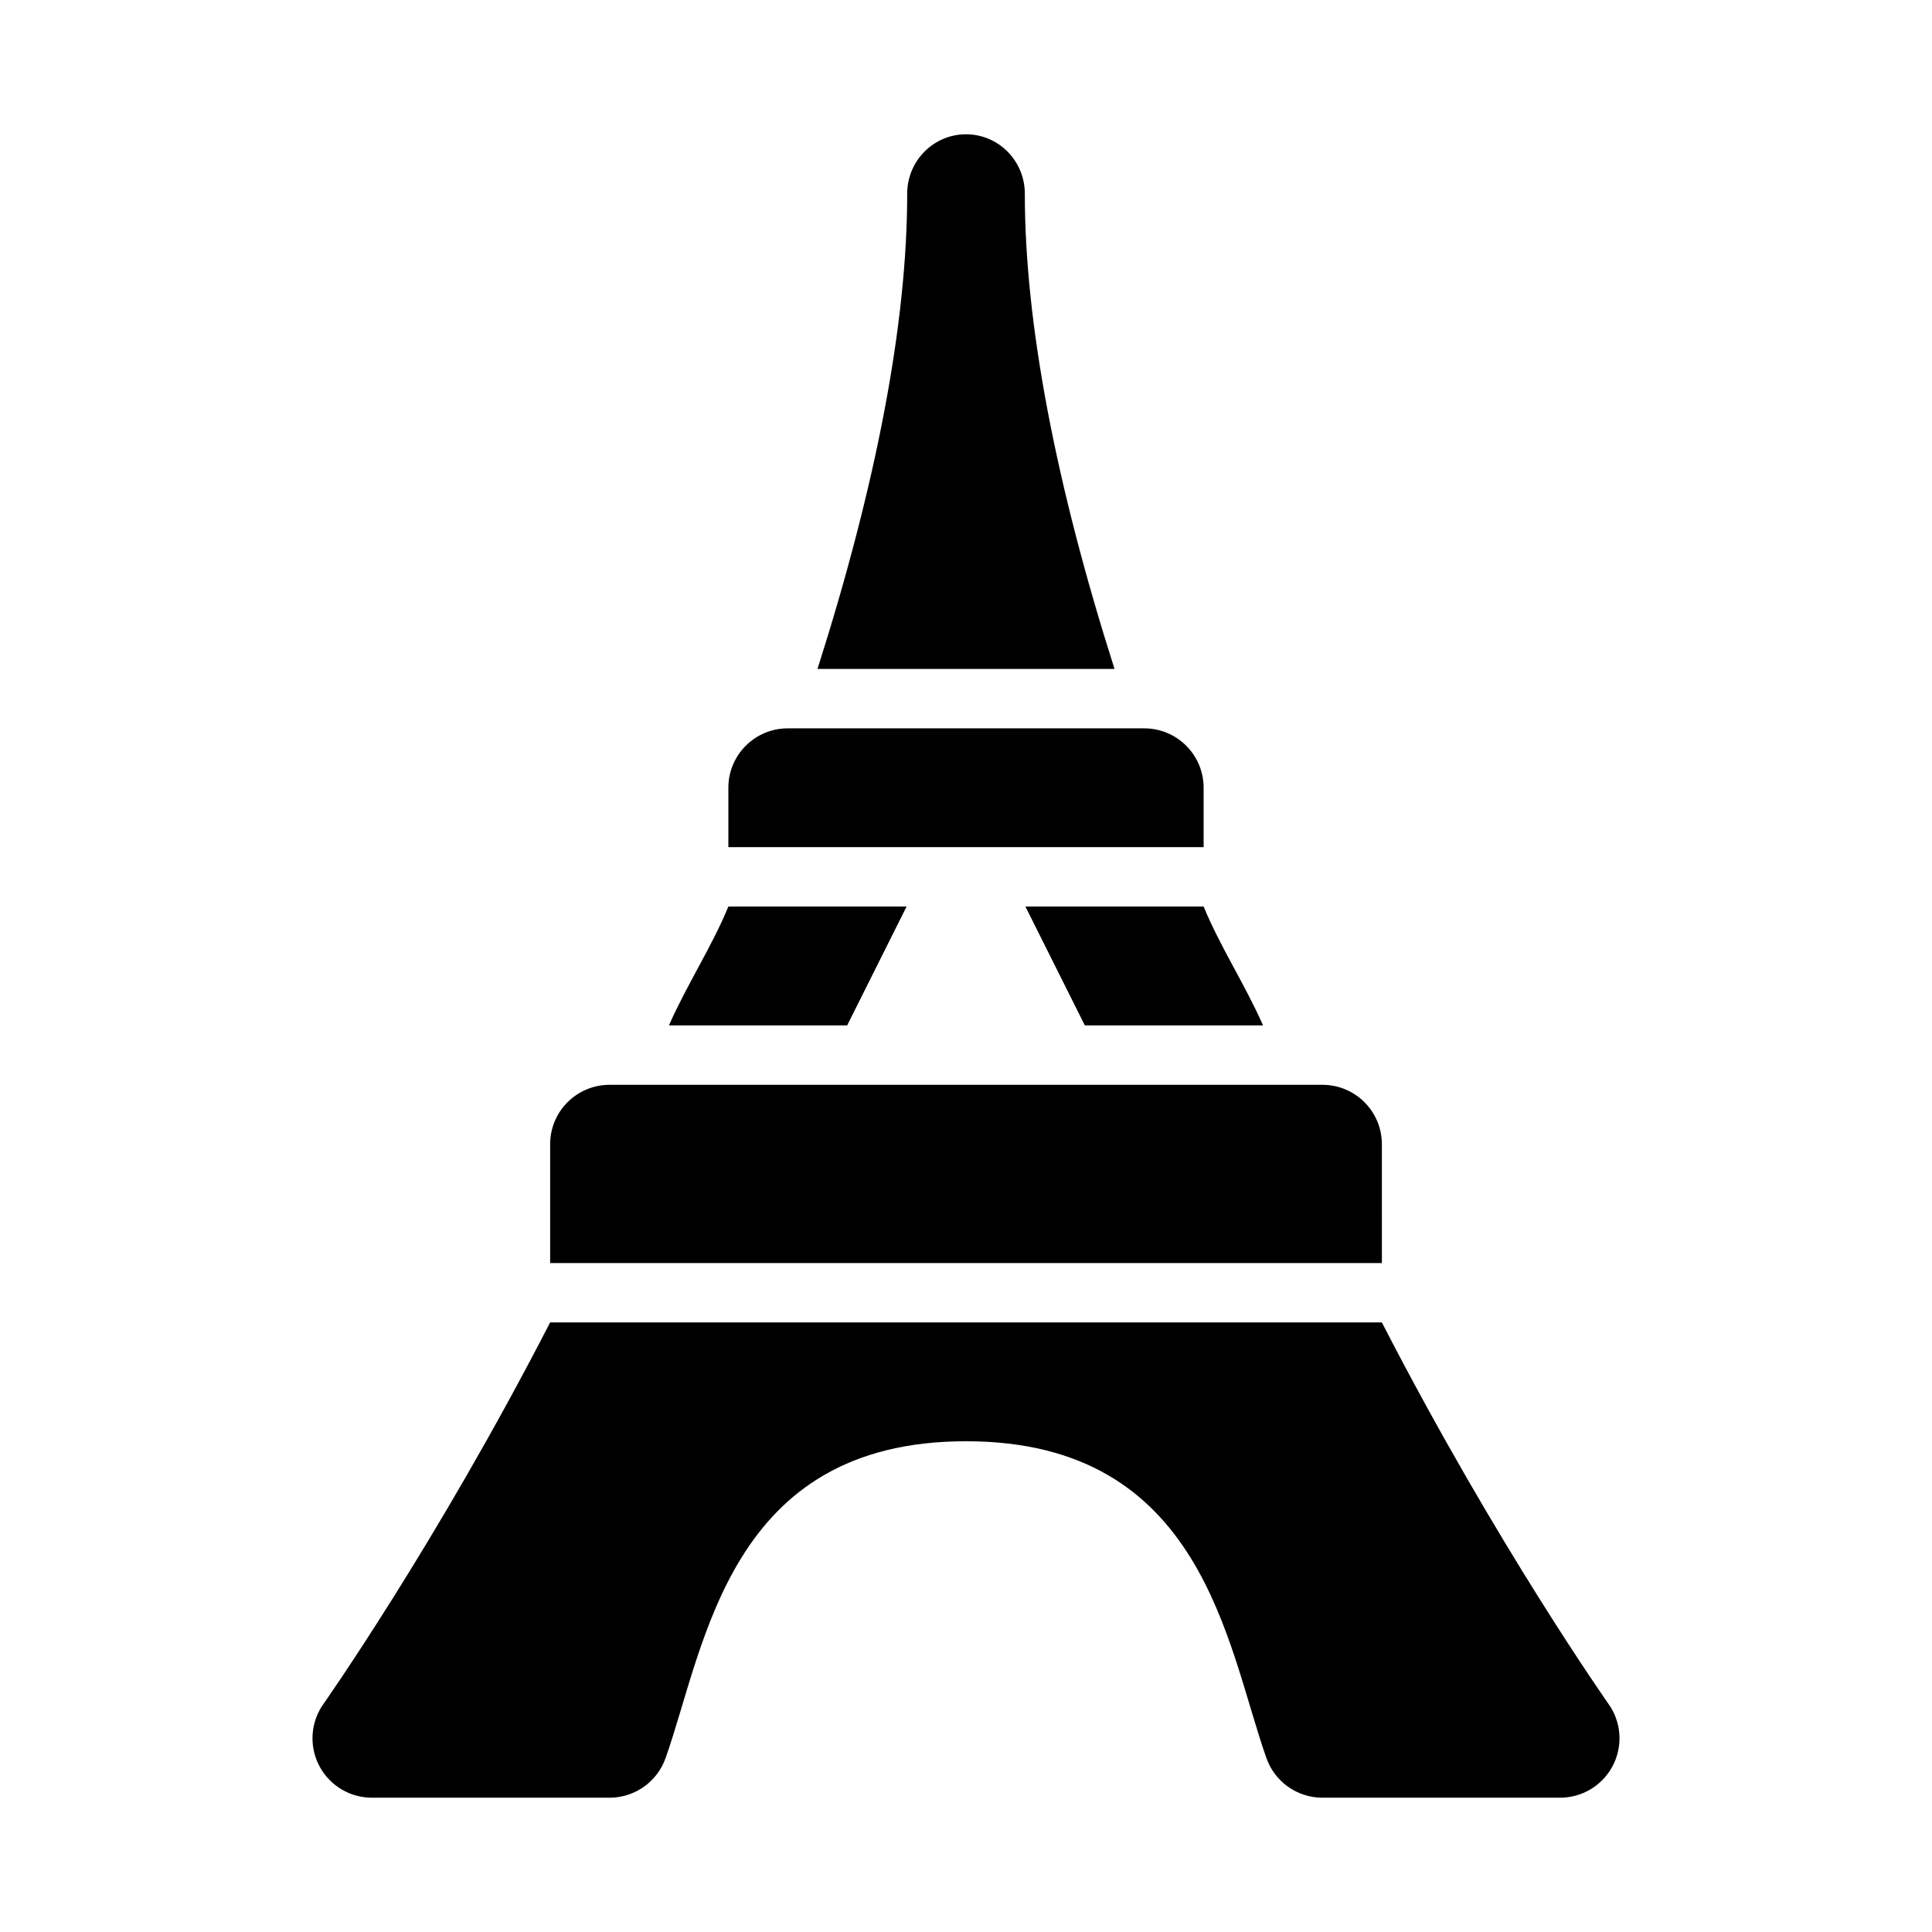
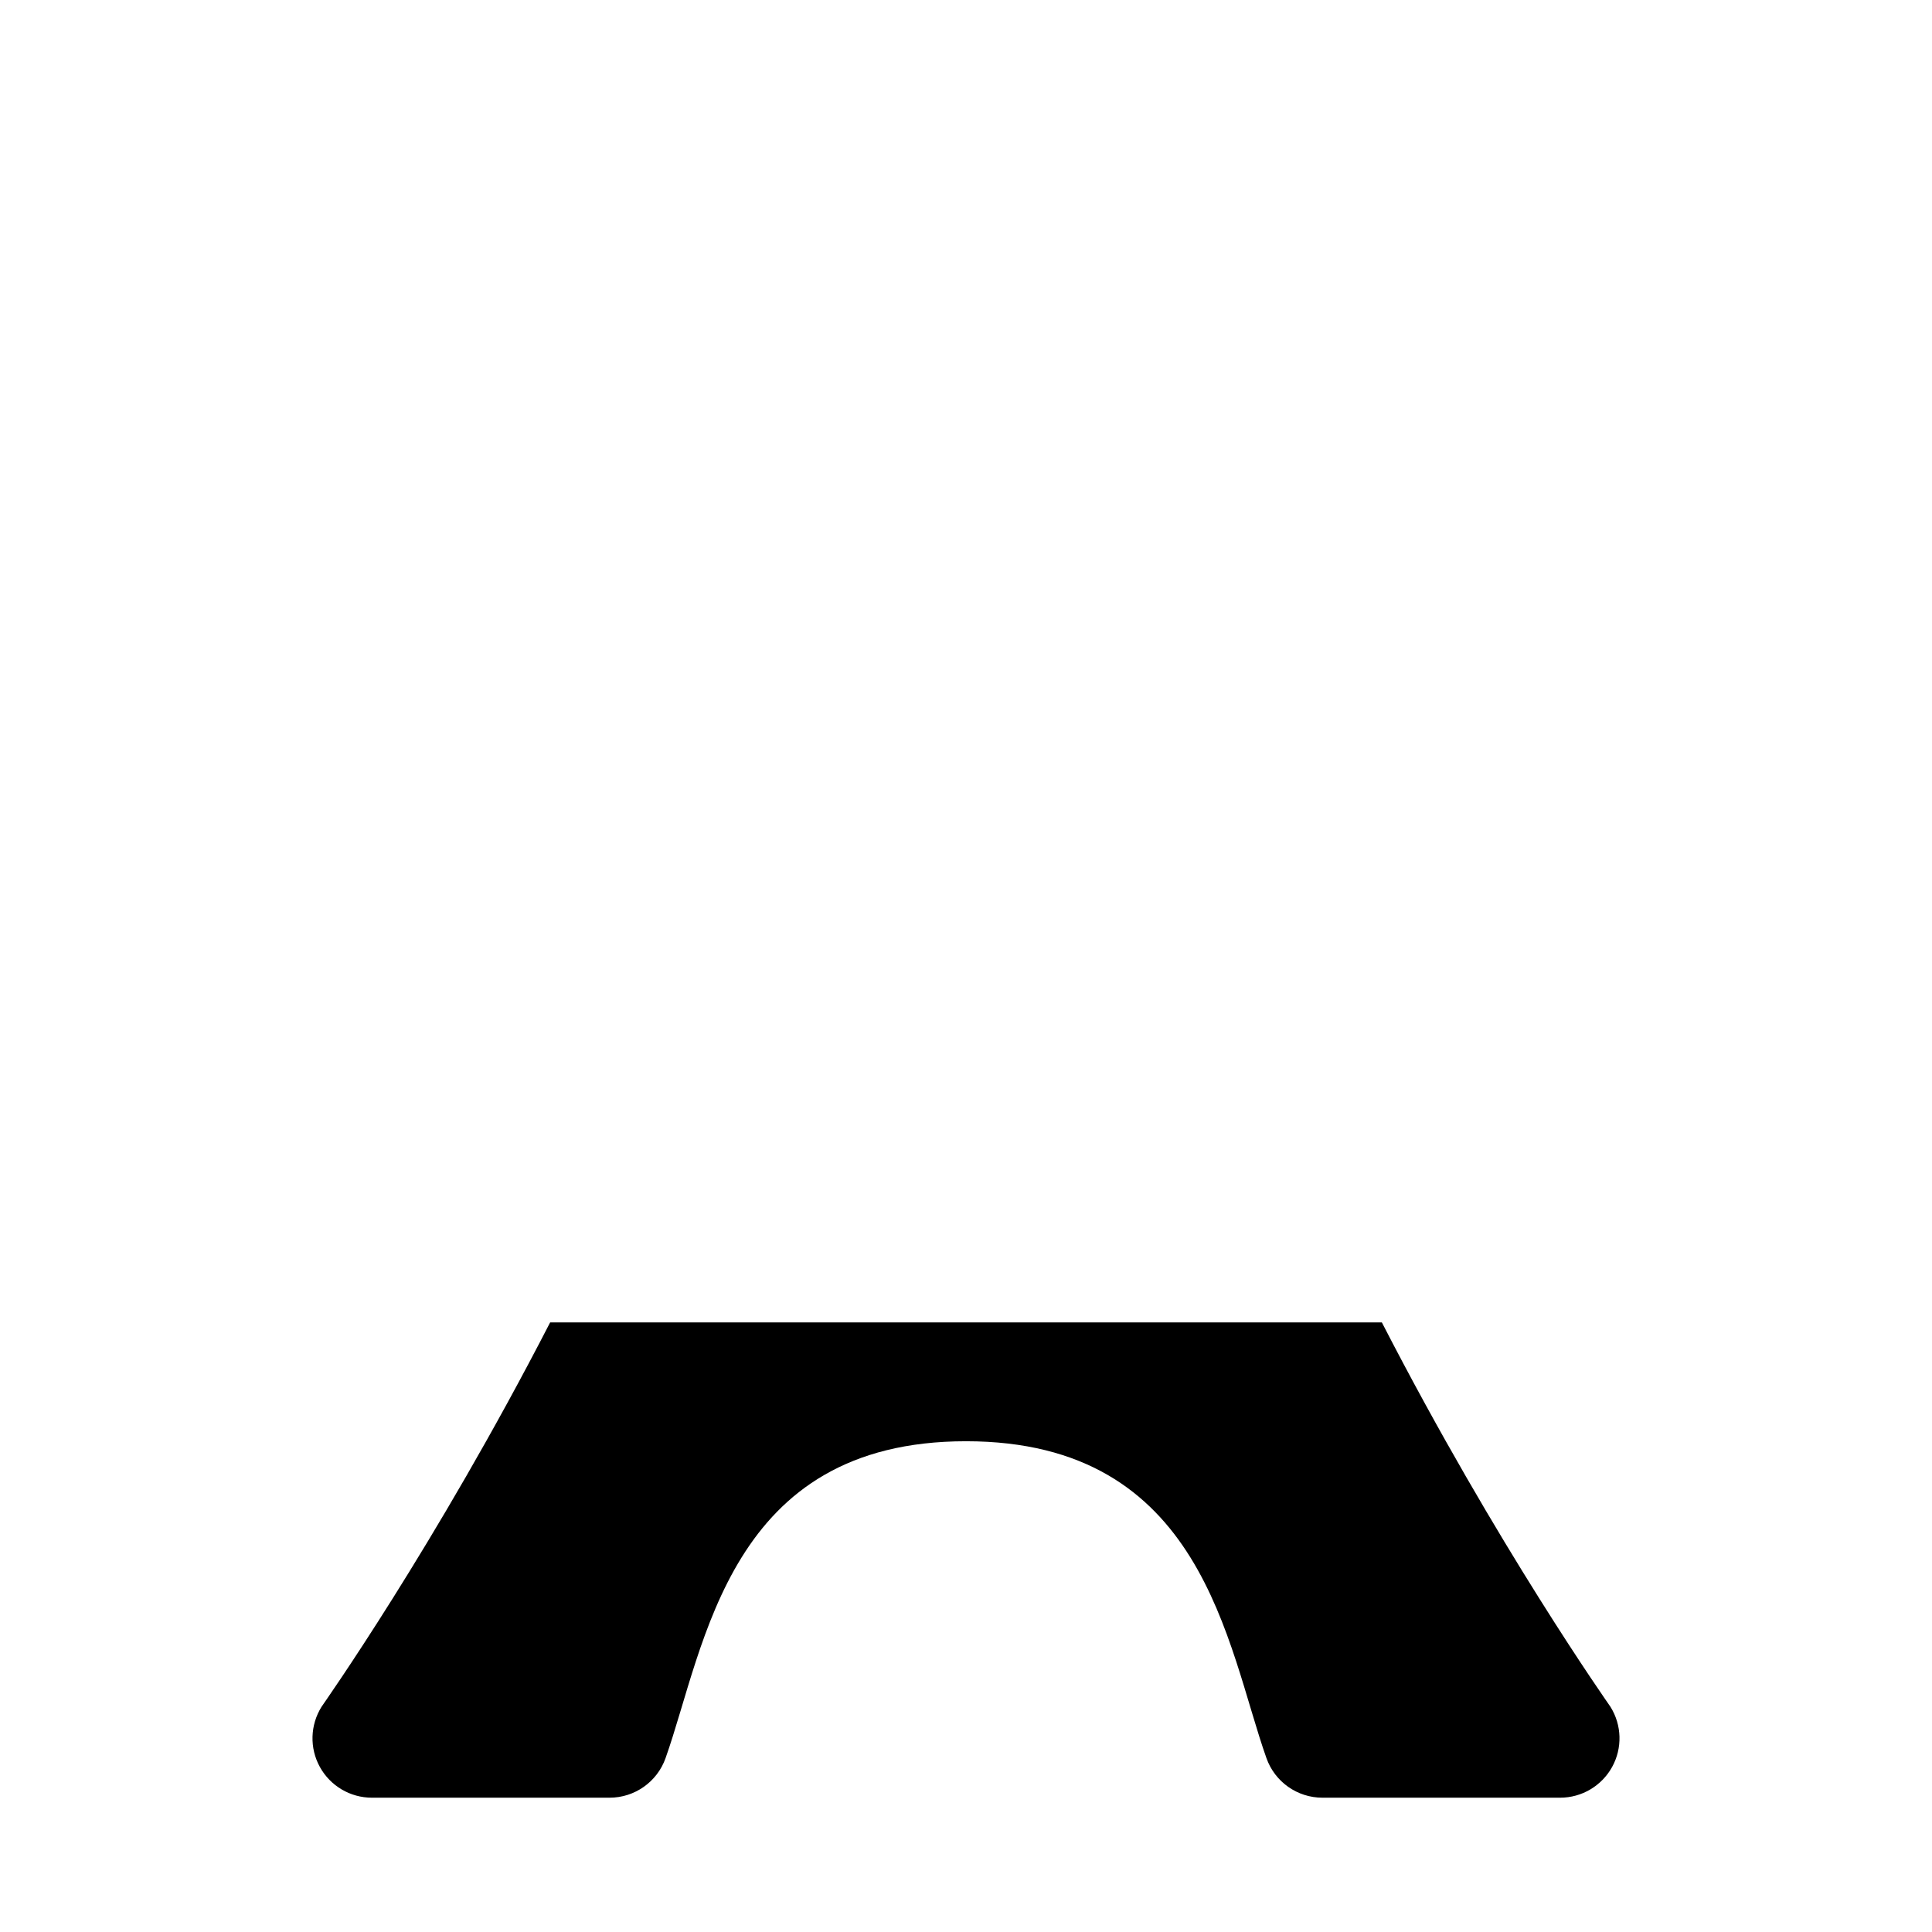
<svg xmlns="http://www.w3.org/2000/svg" fill="#000000" width="800px" height="800px" version="1.1" viewBox="144 144 512 512">
  <g>
-     <path d="m447.23 337.02h-94.465c-8.695 0-15.742 7.043-15.742 15.742v15.742h125.95v-15.742c0-8.699-7.051-15.742-15.746-15.742z" />
-     <path d="m439.36 321.28c-15.598-48.977-23.773-91.605-23.773-125.95 0-8.703-6.977-15.742-15.586-15.742-8.605 0-15.586 7.043-15.586 15.742 0 34.348-8.176 76.977-23.773 125.95z" />
-     <path d="m510.21 447.23c0-8.703-7.051-15.742-15.742-15.742h-188.93c-8.695 0-15.742 7.043-15.742 15.742v31.488h220.42z" />
    <path d="m570.78 596.31c-0.266-0.43-30.031-42.508-60.57-101.85h-220.42c-30.539 59.336-60.305 101.41-60.57 101.84-3.043 4.859-3.215 10.977-0.438 15.988 2.777 5.016 8.051 8.121 13.777 8.121h62.977c6.672 0 12.617-4.199 14.844-10.484 10.594-29.922 16.645-83.98 79.621-83.98s69.027 54.059 79.621 83.98c2.227 6.289 8.168 10.484 14.84 10.484h62.977c5.727 0 11-3.106 13.777-8.117s2.606-11.133-0.438-15.988z" />
-     <path d="m337.02 384.25c-4.215 10.336-11.027 20.773-15.742 31.488h47.23l15.742-31.488z" />
-     <path d="m462.98 384.25h-47.23l15.742 31.488h47.23c-4.719-10.715-11.531-21.152-15.742-31.488z" />
  </g>
</svg>